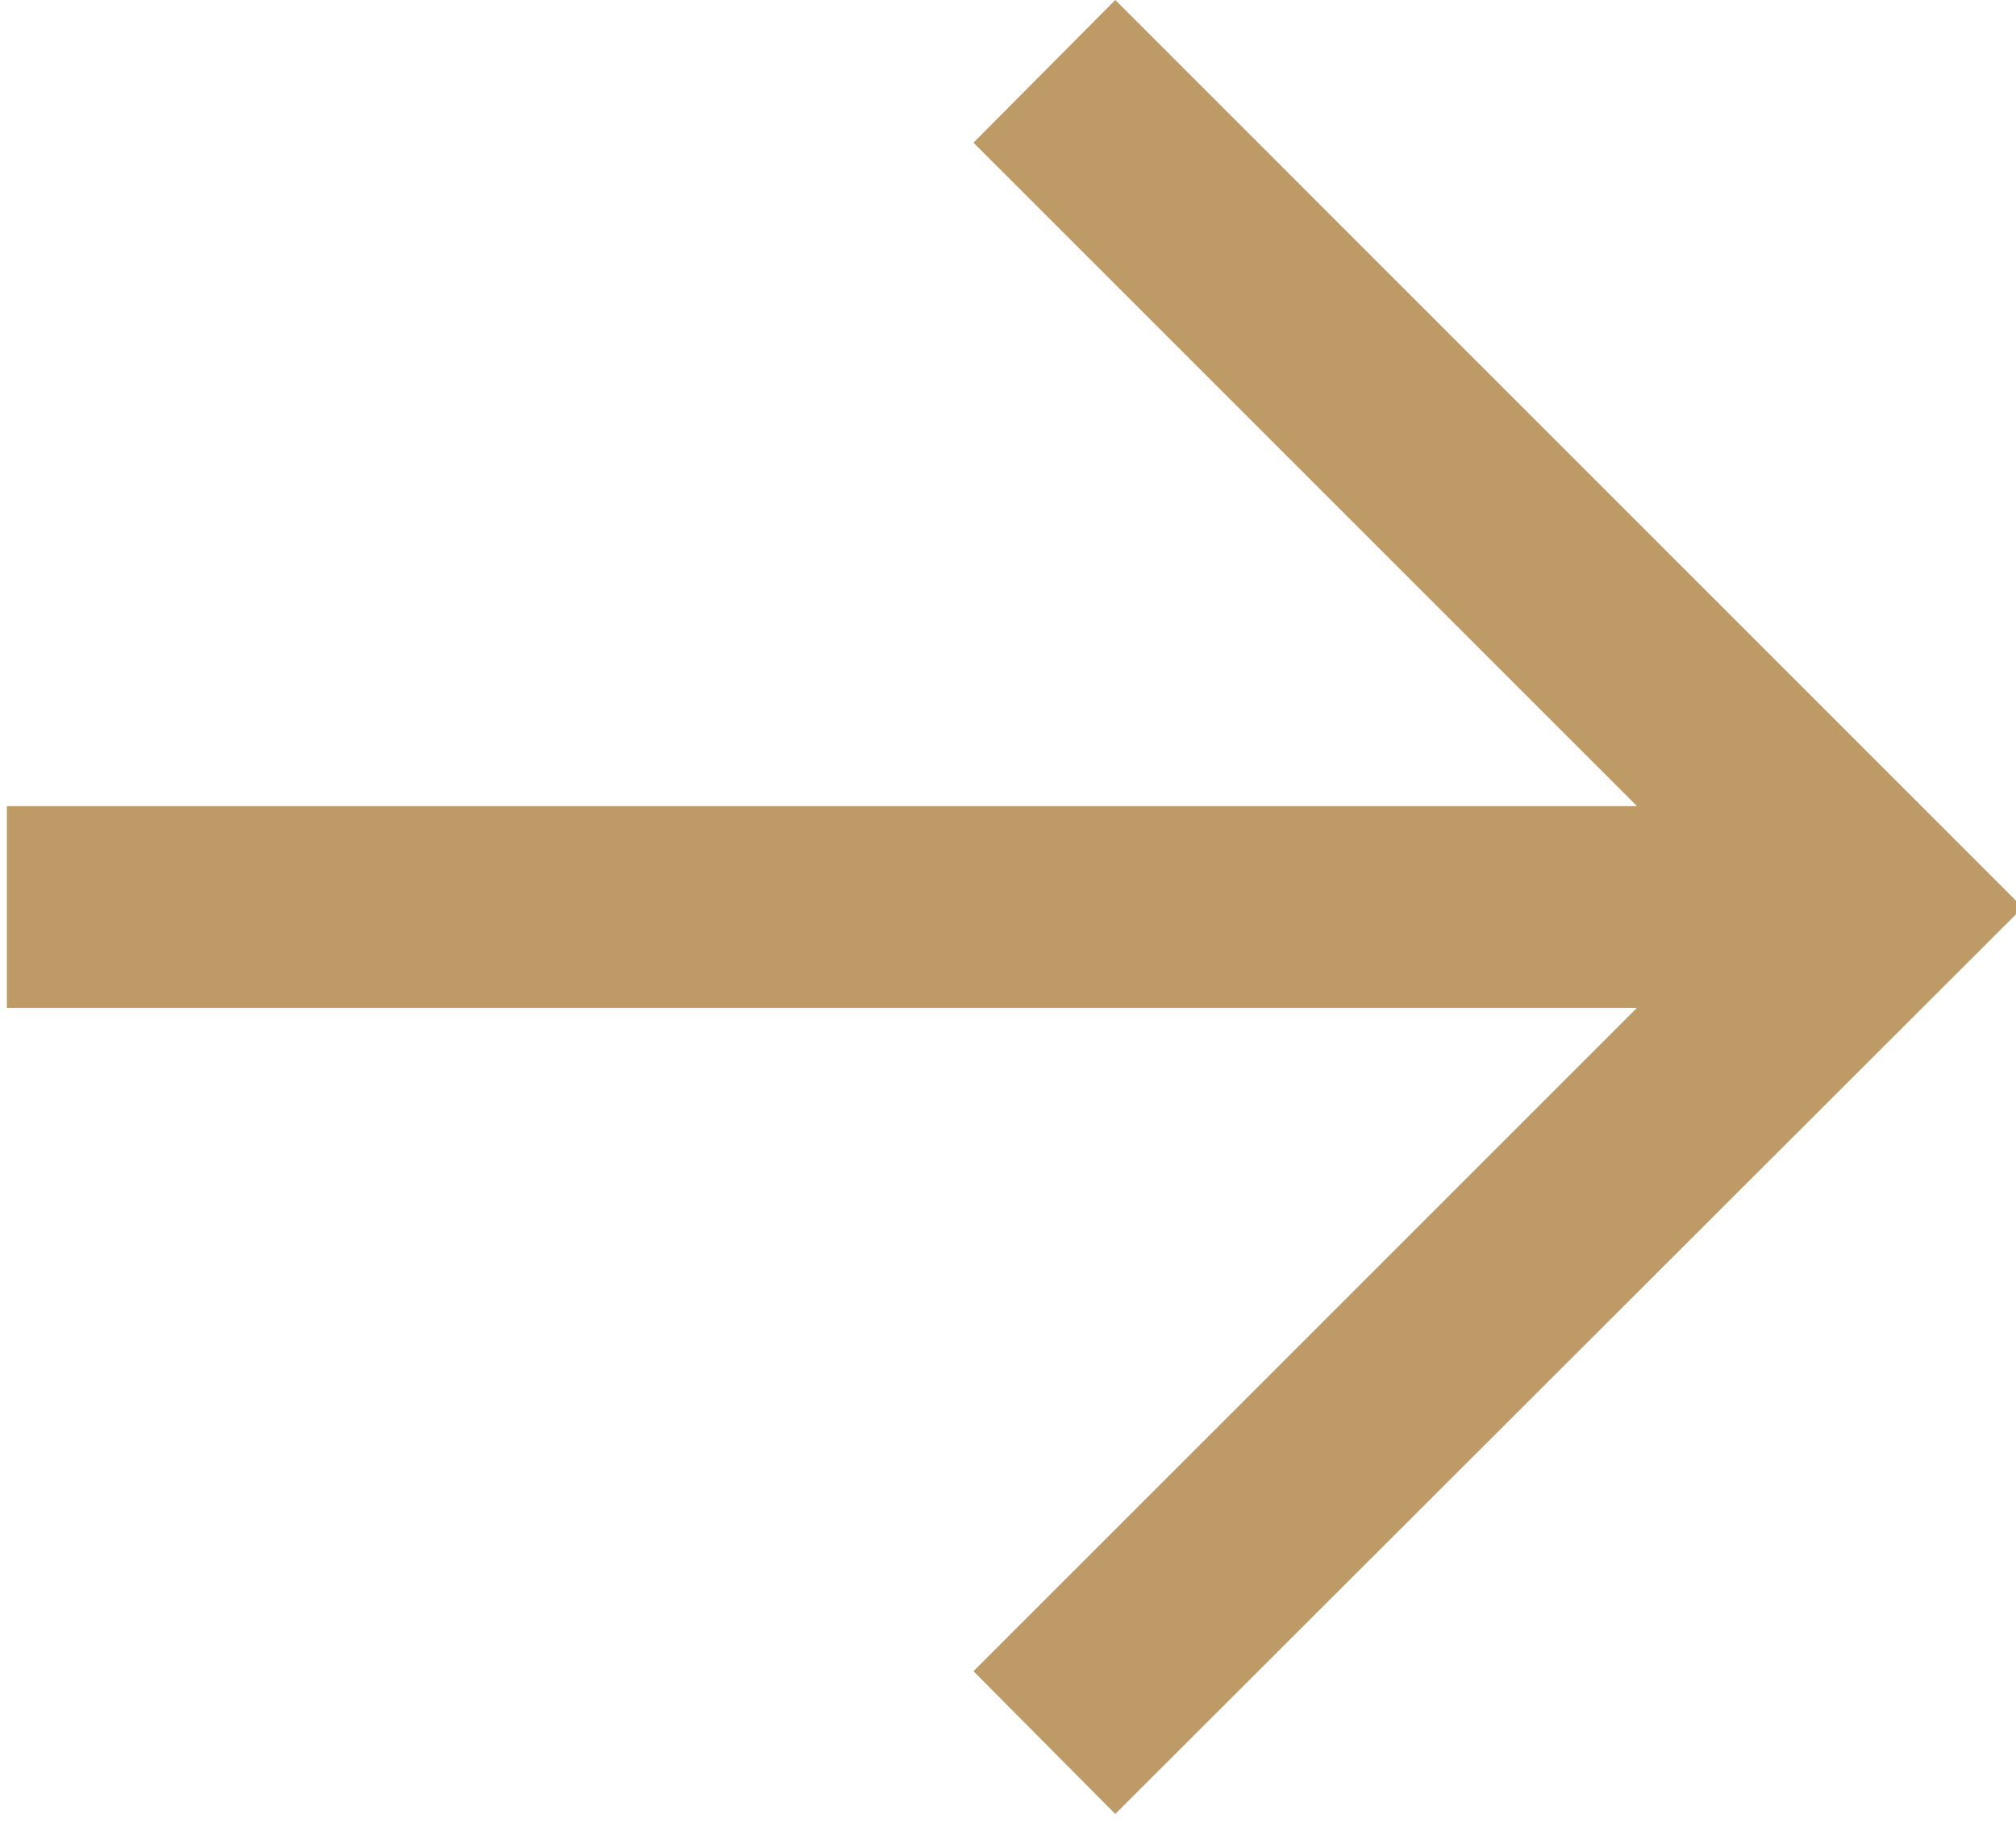
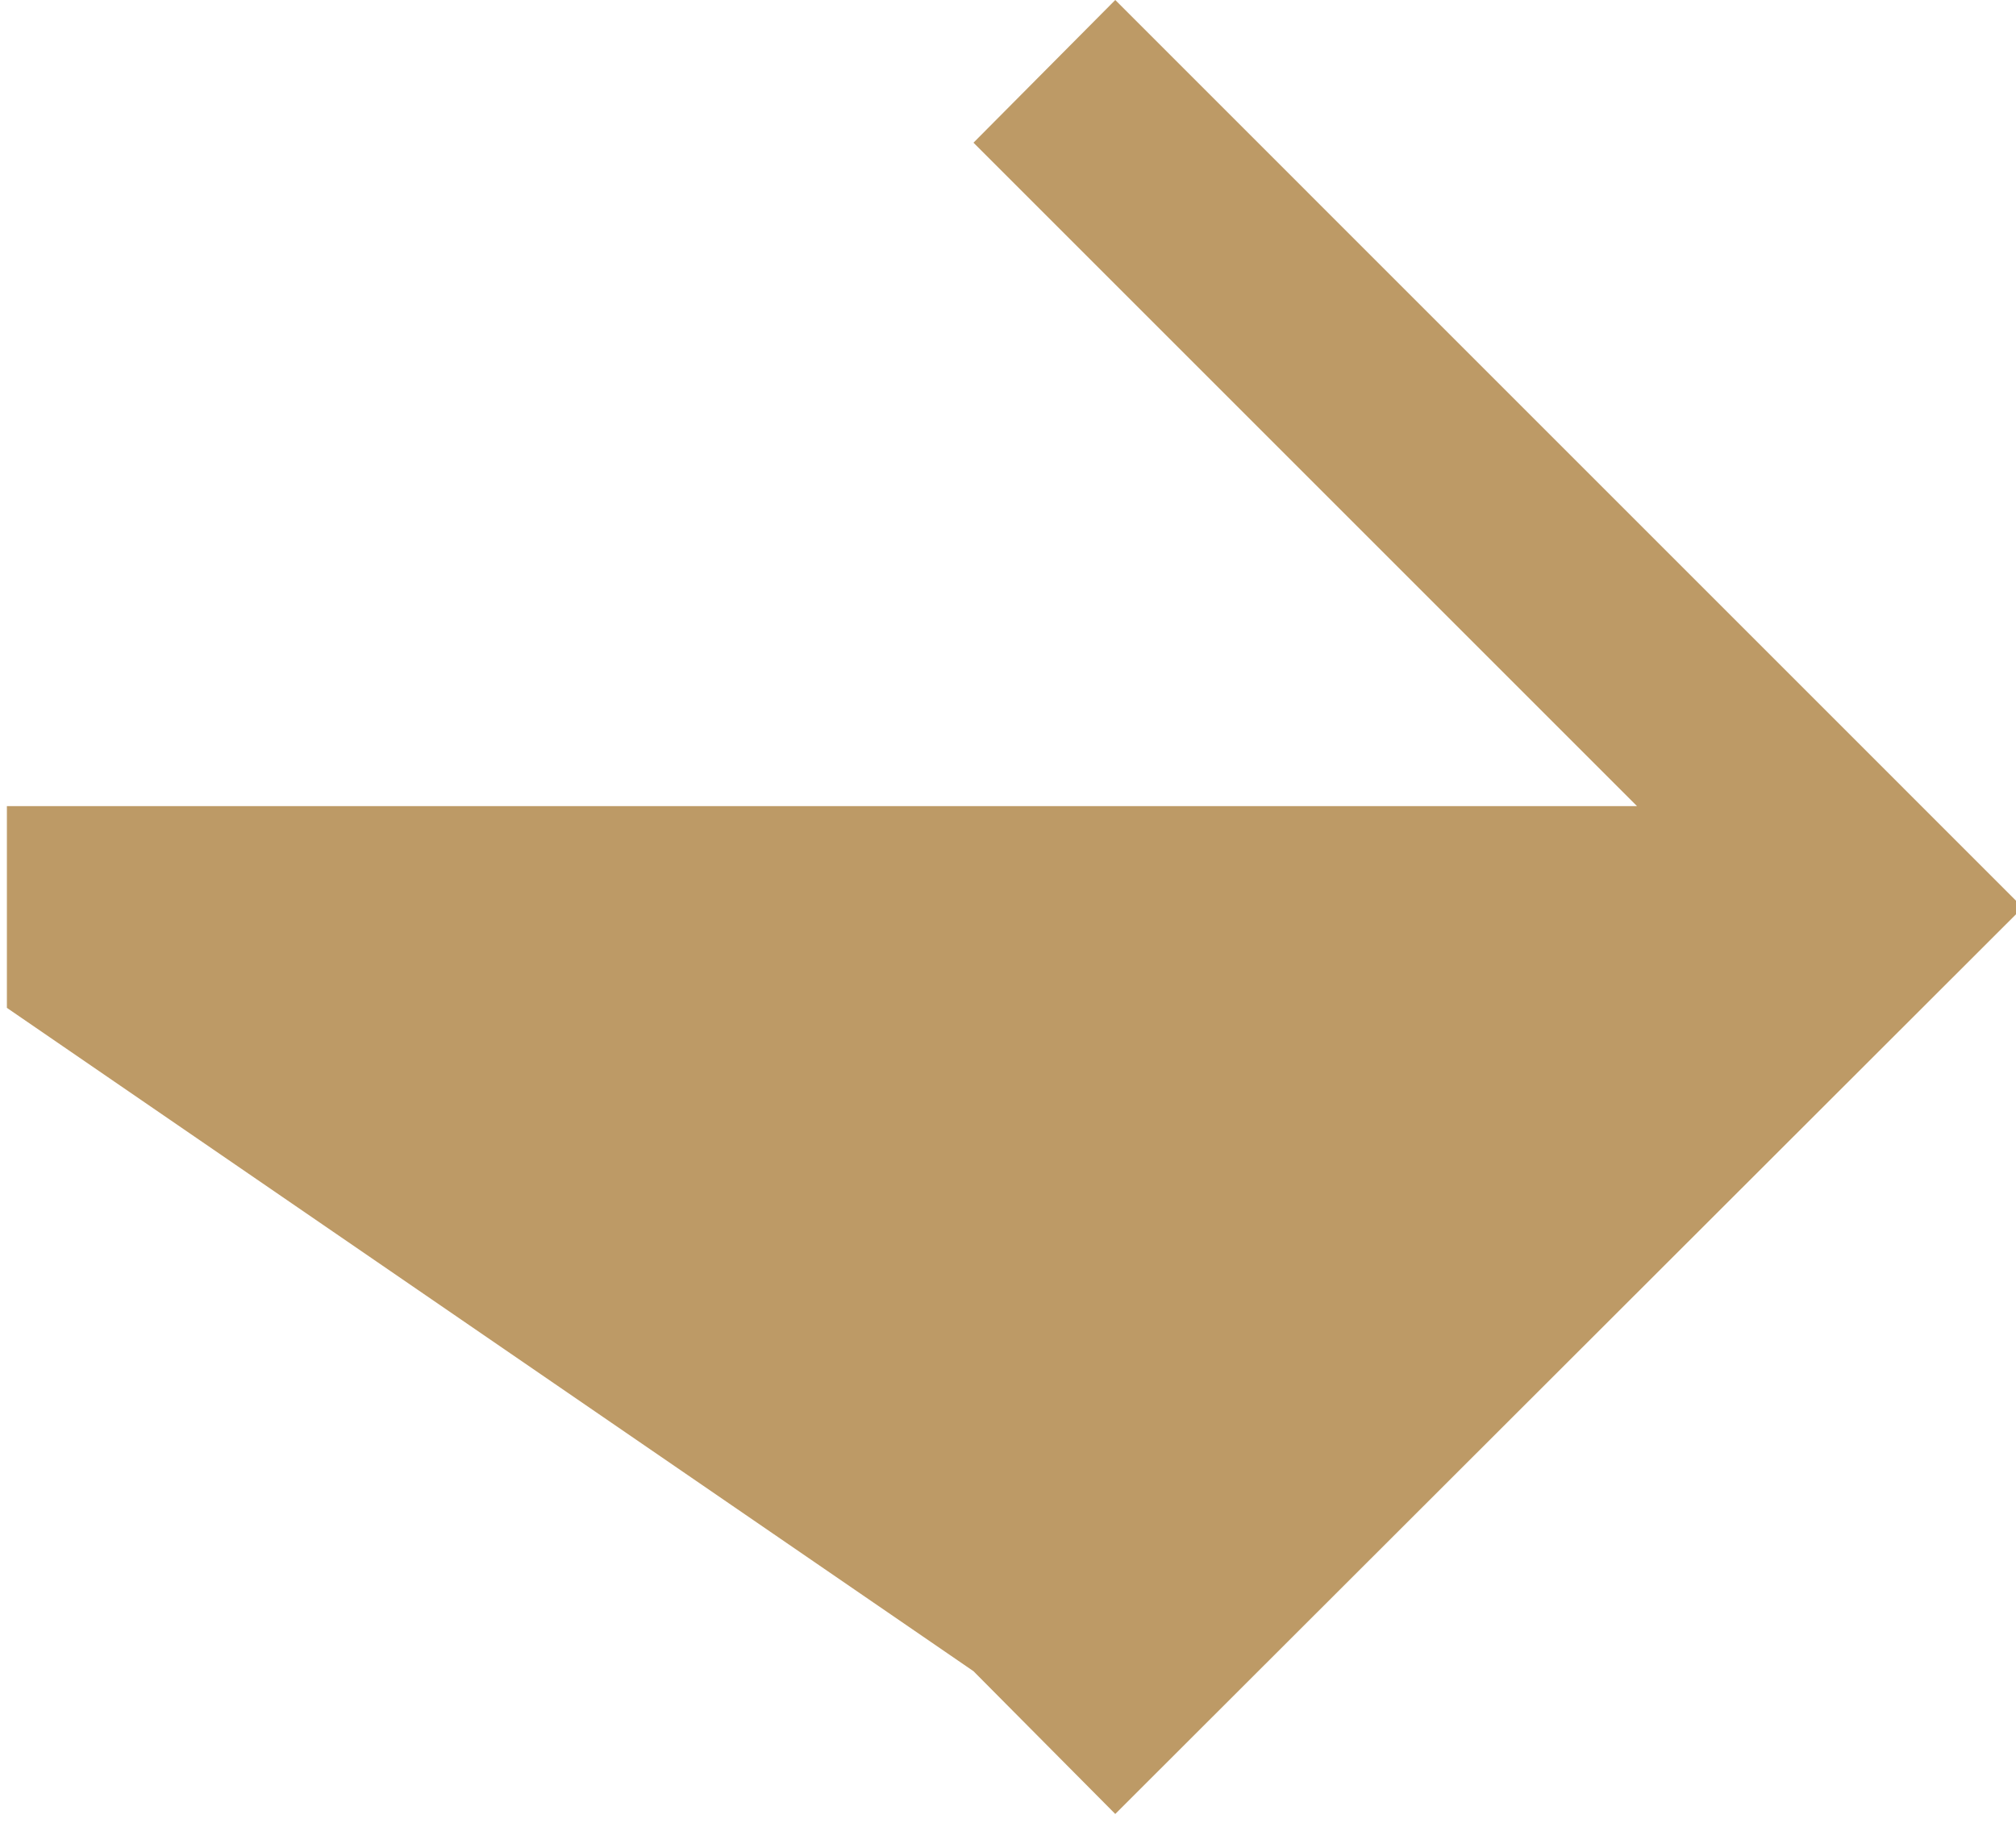
<svg xmlns="http://www.w3.org/2000/svg" width="24" height="22" viewBox="0 0 24 22" fill="none">
-   <path d="M0.082 12H19.488L11.589 19.898L13.277 21.598L24.081 10.805L13.277 0L11.589 1.699L19.488 9.598H0.082V12Z" fill="#BD9A66" />
+   <path d="M0.082 12L11.589 19.898L13.277 21.598L24.081 10.805L13.277 0L11.589 1.699L19.488 9.598H0.082V12Z" fill="#BD9A66" />
</svg>